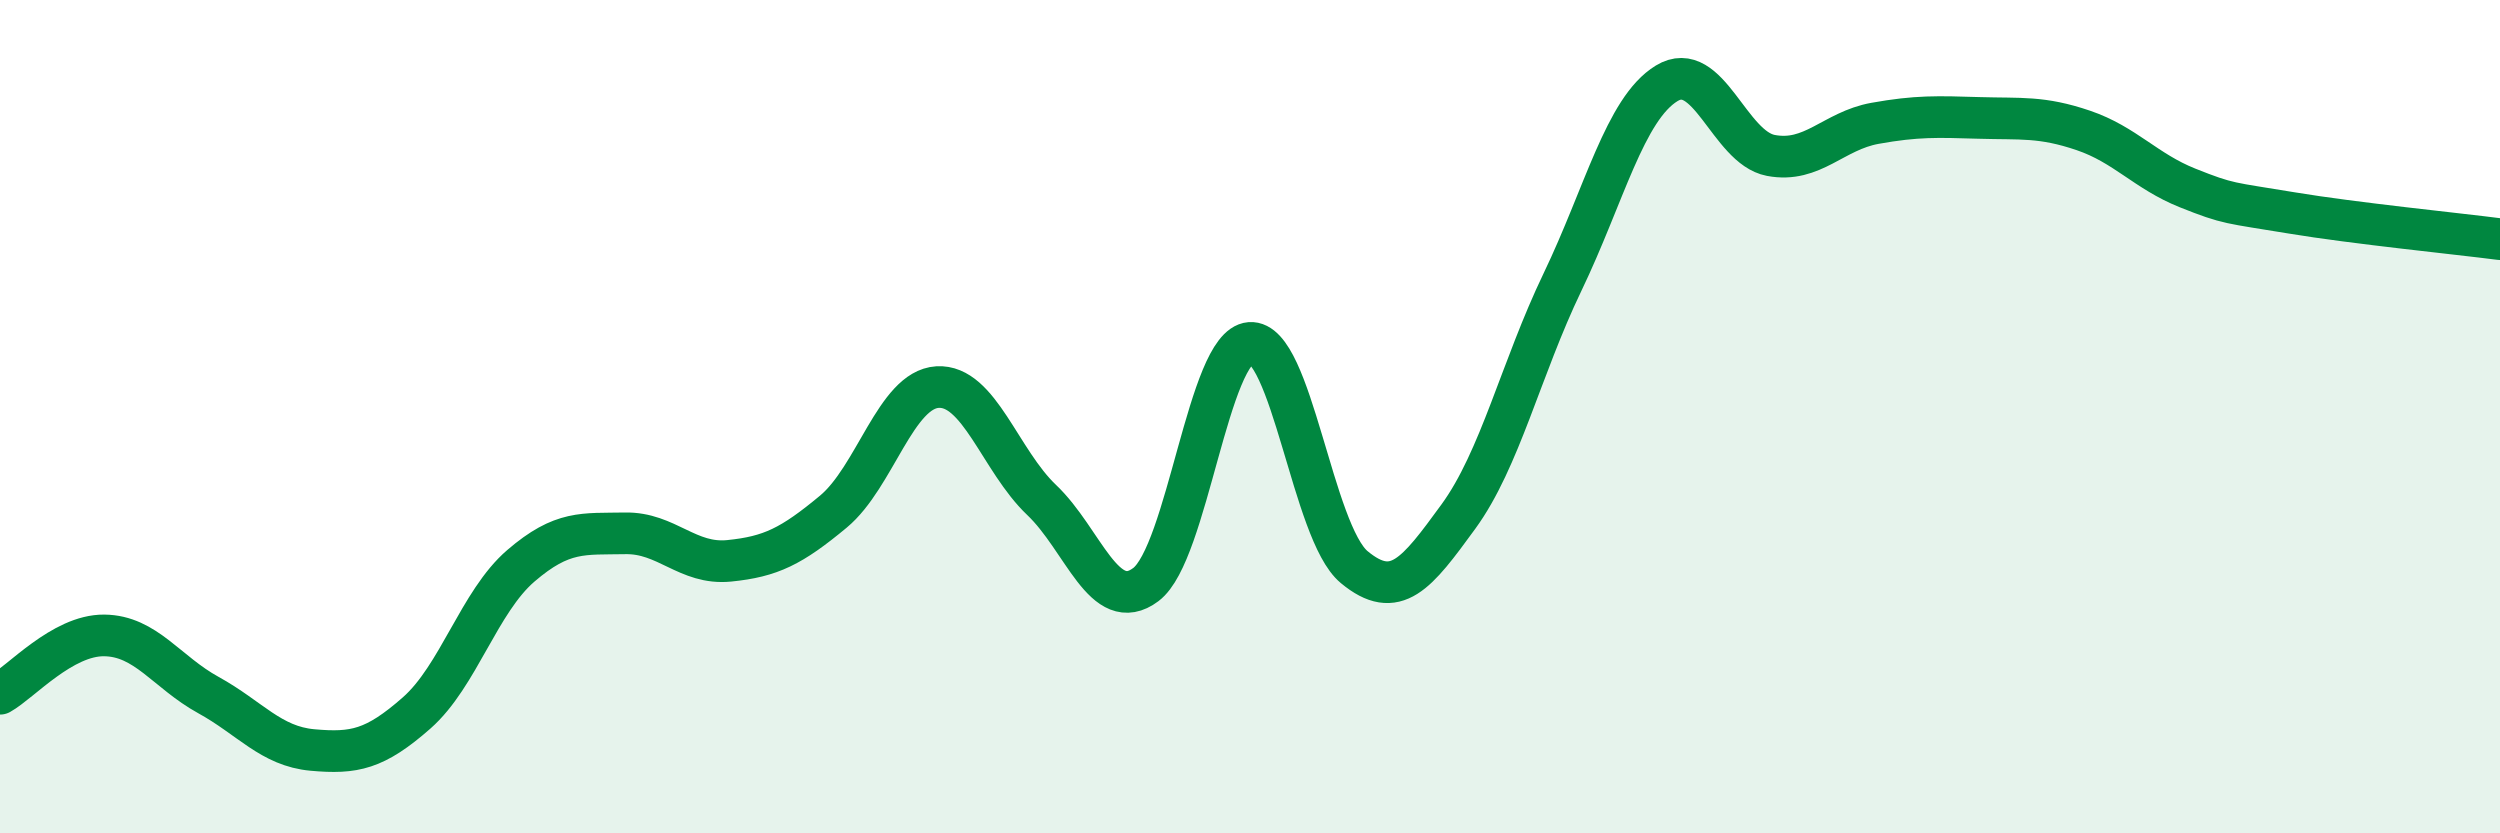
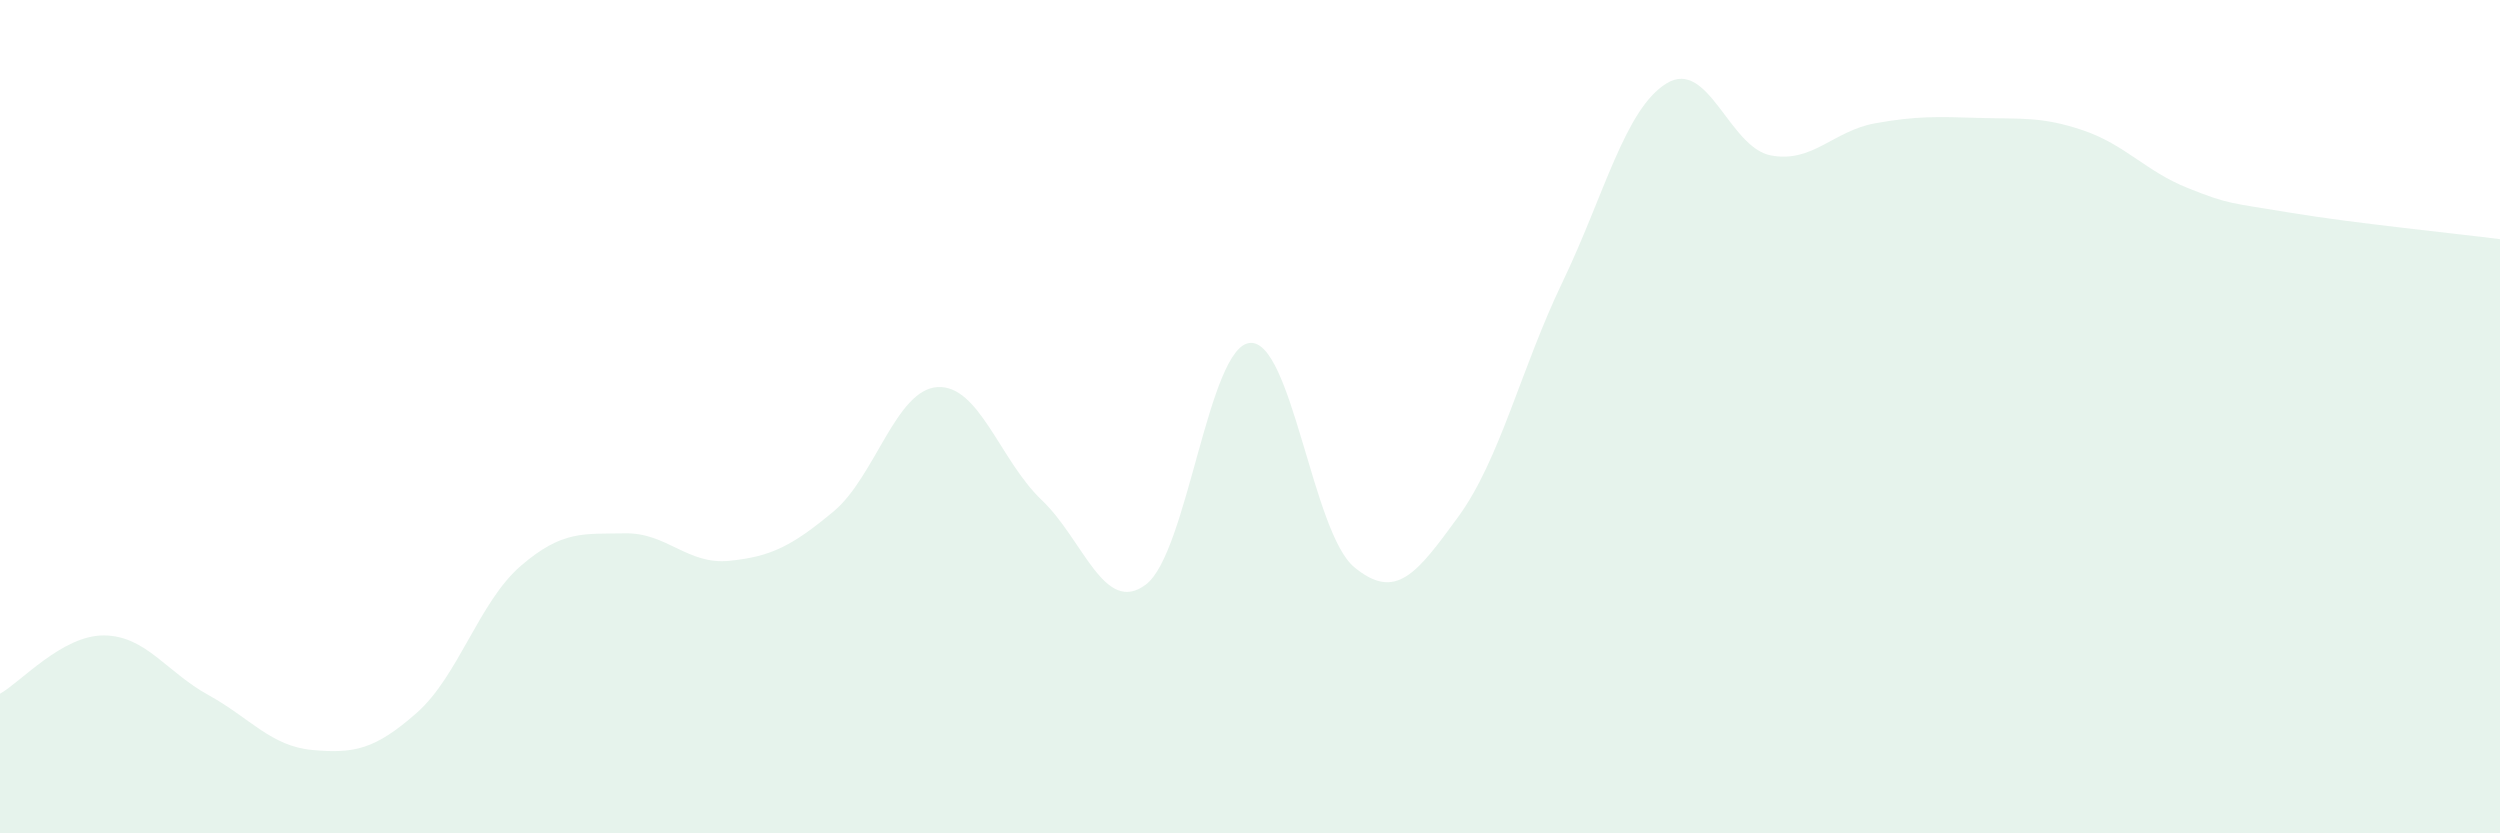
<svg xmlns="http://www.w3.org/2000/svg" width="60" height="20" viewBox="0 0 60 20">
  <path d="M 0,16.65 C 0.5,16.37 1.5,15.24 2.5,15.25 C 3.5,15.26 4,16.13 5,16.68 C 6,17.23 6.5,17.91 7.5,18 C 8.5,18.09 9,17.99 10,17.11 C 11,16.23 11.5,14.44 12.5,13.58 C 13.5,12.72 14,12.82 15,12.8 C 16,12.78 16.5,13.56 17.5,13.46 C 18.5,13.36 19,13.11 20,12.28 C 21,11.45 21.5,9.35 22.5,9.29 C 23.5,9.23 24,11.05 25,12 C 26,12.95 26.5,14.78 27.5,14.03 C 28.5,13.28 29,8.31 30,8.23 C 31,8.15 31.5,12.78 32.5,13.61 C 33.5,14.44 34,13.77 35,12.4 C 36,11.03 36.5,8.85 37.5,6.77 C 38.5,4.69 39,2.61 40,2 C 41,1.39 41.5,3.54 42.5,3.73 C 43.5,3.92 44,3.14 45,2.96 C 46,2.78 46.5,2.8 47.5,2.83 C 48.5,2.86 49,2.79 50,3.13 C 51,3.47 51.5,4.11 52.5,4.51 C 53.5,4.91 53.5,4.86 55,5.11 C 56.5,5.36 59,5.61 60,5.74L60 20L0 20Z" fill="#008740" opacity="0.1" stroke-linecap="round" stroke-linejoin="round" />
-   <path d="M 0,16.65 C 0.5,16.37 1.5,15.24 2.5,15.25 C 3.5,15.26 4,16.13 5,16.68 C 6,17.23 6.5,17.91 7.5,18 C 8.5,18.09 9,17.99 10,17.11 C 11,16.23 11.5,14.44 12.5,13.58 C 13.5,12.72 14,12.82 15,12.8 C 16,12.78 16.5,13.56 17.5,13.46 C 18.5,13.36 19,13.11 20,12.28 C 21,11.45 21.5,9.35 22.5,9.29 C 23.5,9.23 24,11.05 25,12 C 26,12.95 26.5,14.78 27.5,14.03 C 28.5,13.28 29,8.31 30,8.23 C 31,8.15 31.5,12.78 32.5,13.61 C 33.5,14.44 34,13.77 35,12.4 C 36,11.03 36.5,8.85 37.5,6.77 C 38.5,4.69 39,2.61 40,2 C 41,1.39 41.5,3.54 42.5,3.73 C 43.5,3.92 44,3.14 45,2.96 C 46,2.78 46.5,2.8 47.5,2.83 C 48.5,2.86 49,2.79 50,3.13 C 51,3.47 51.5,4.11 52.5,4.51 C 53.5,4.91 53.5,4.86 55,5.11 C 56.5,5.36 59,5.61 60,5.74" stroke="#008740" stroke-width="1" fill="none" stroke-linecap="round" stroke-linejoin="round" />
</svg>